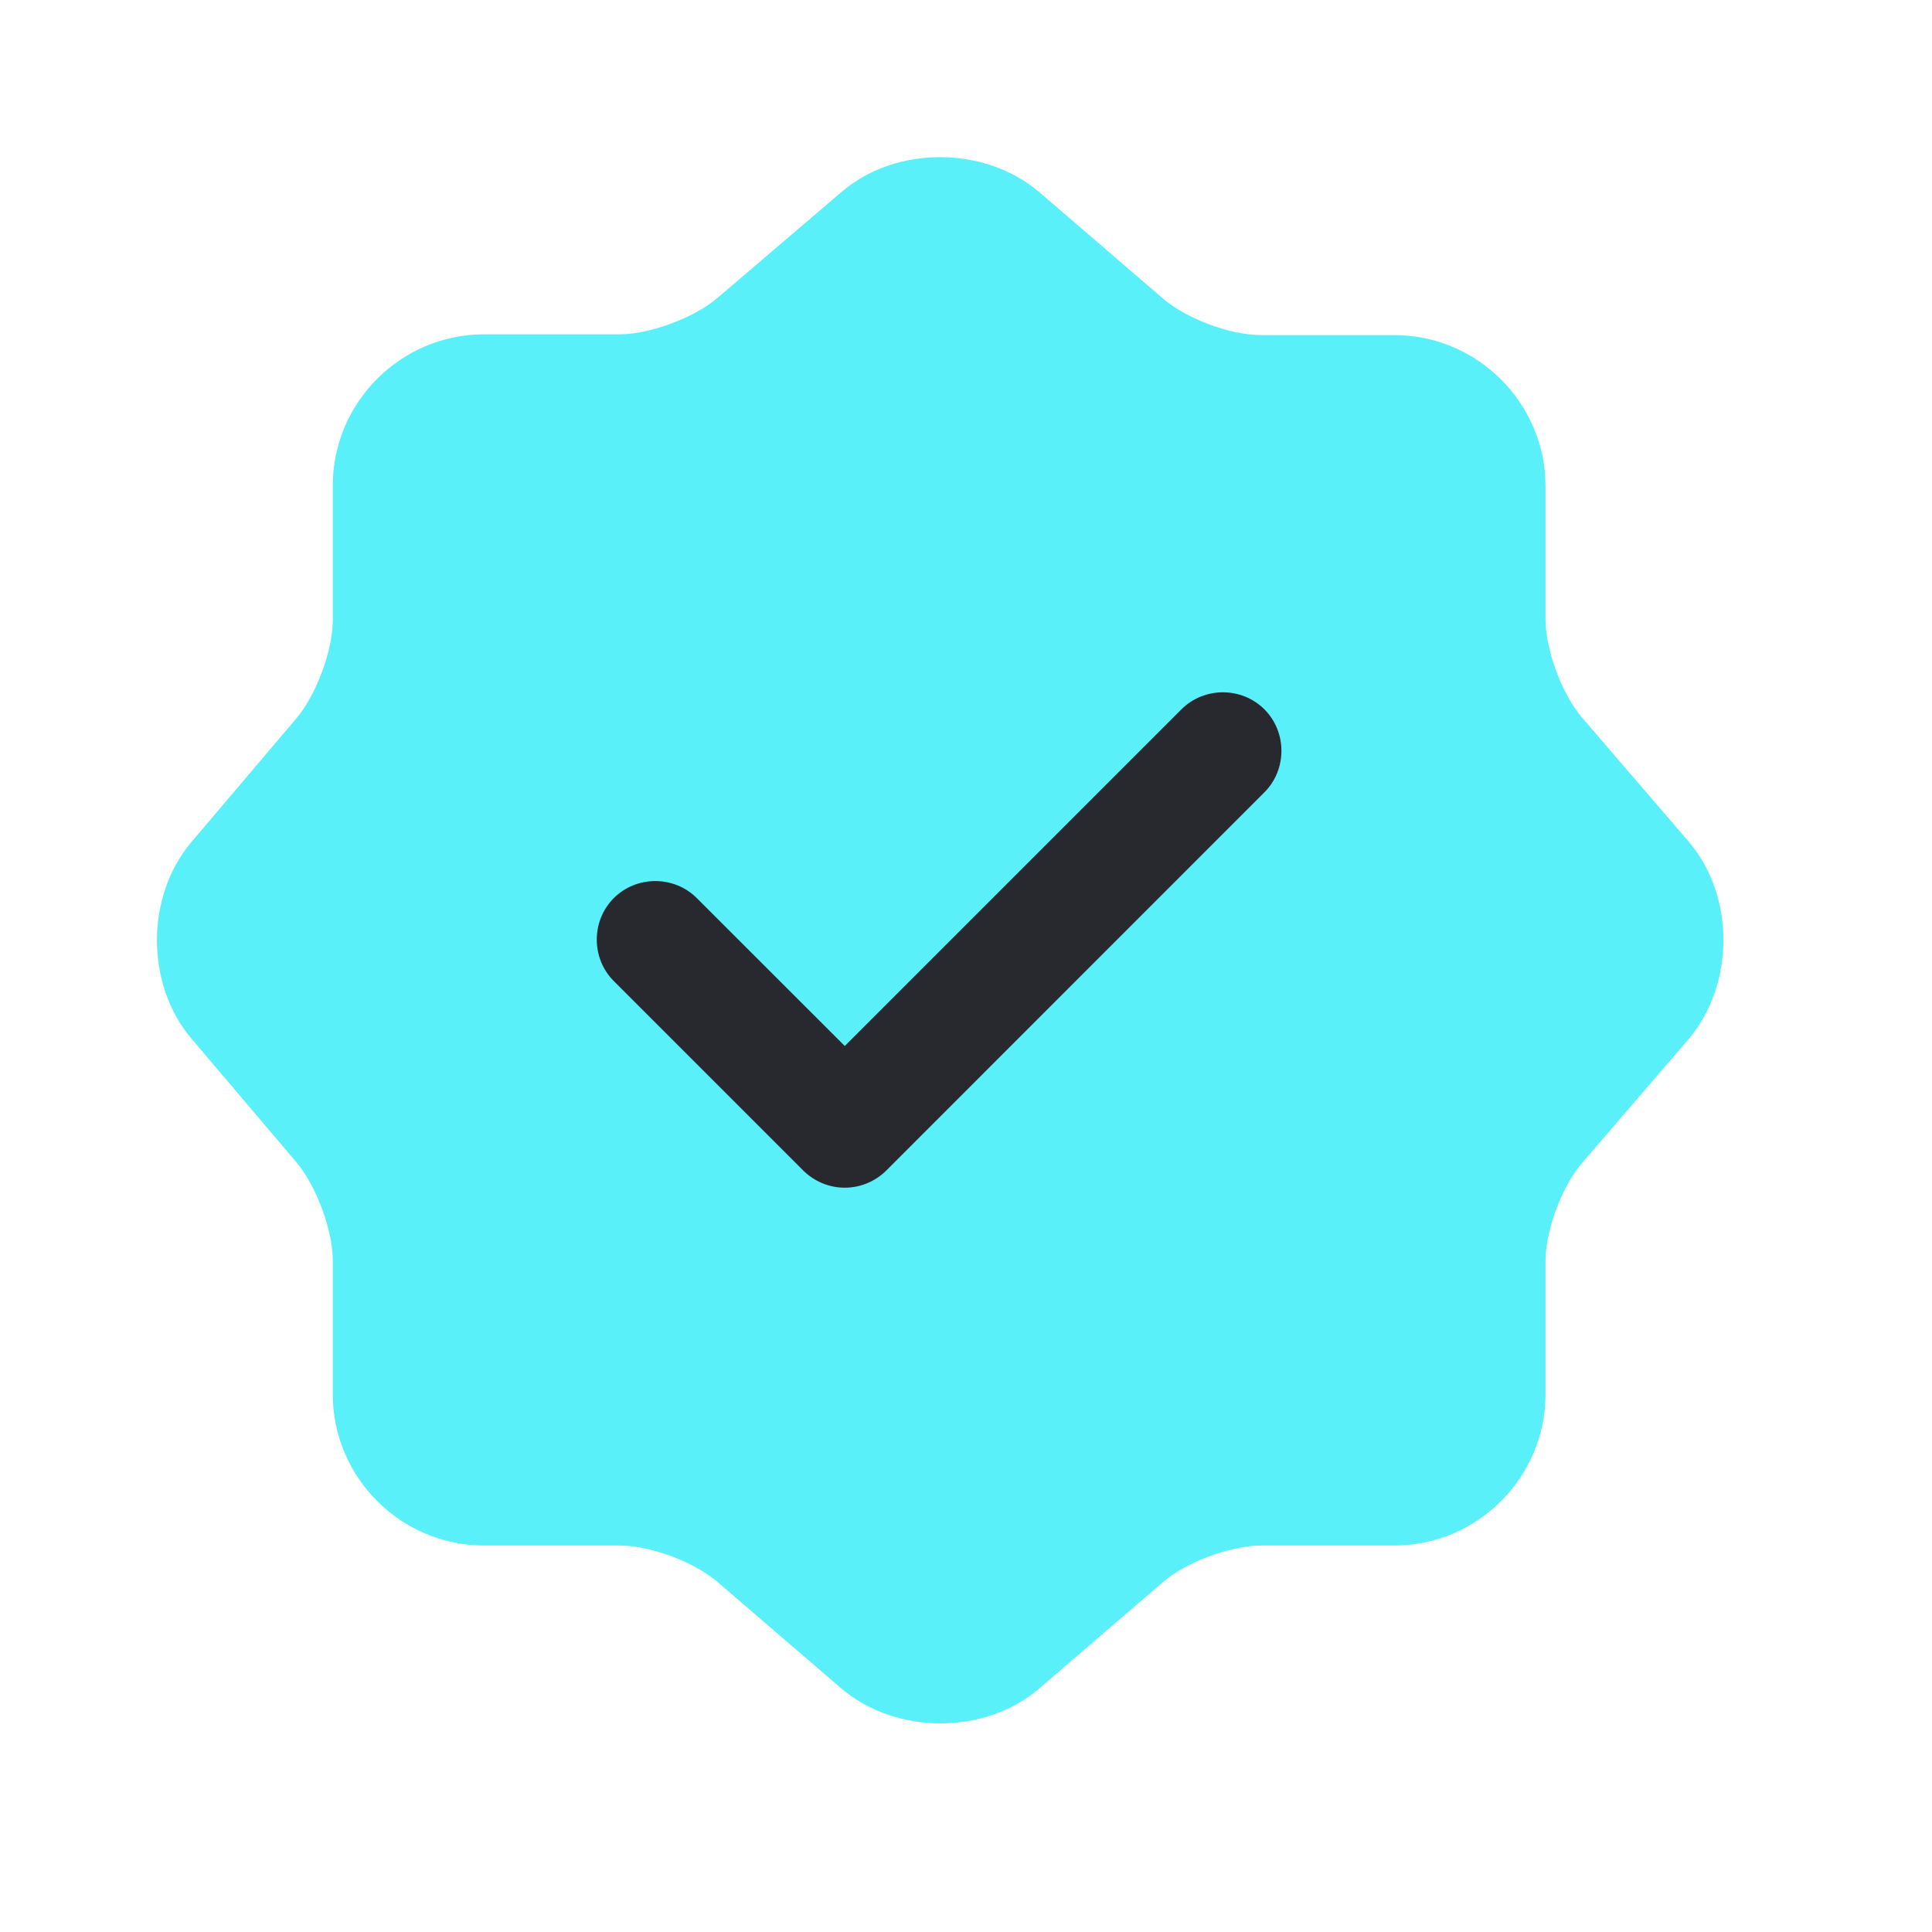
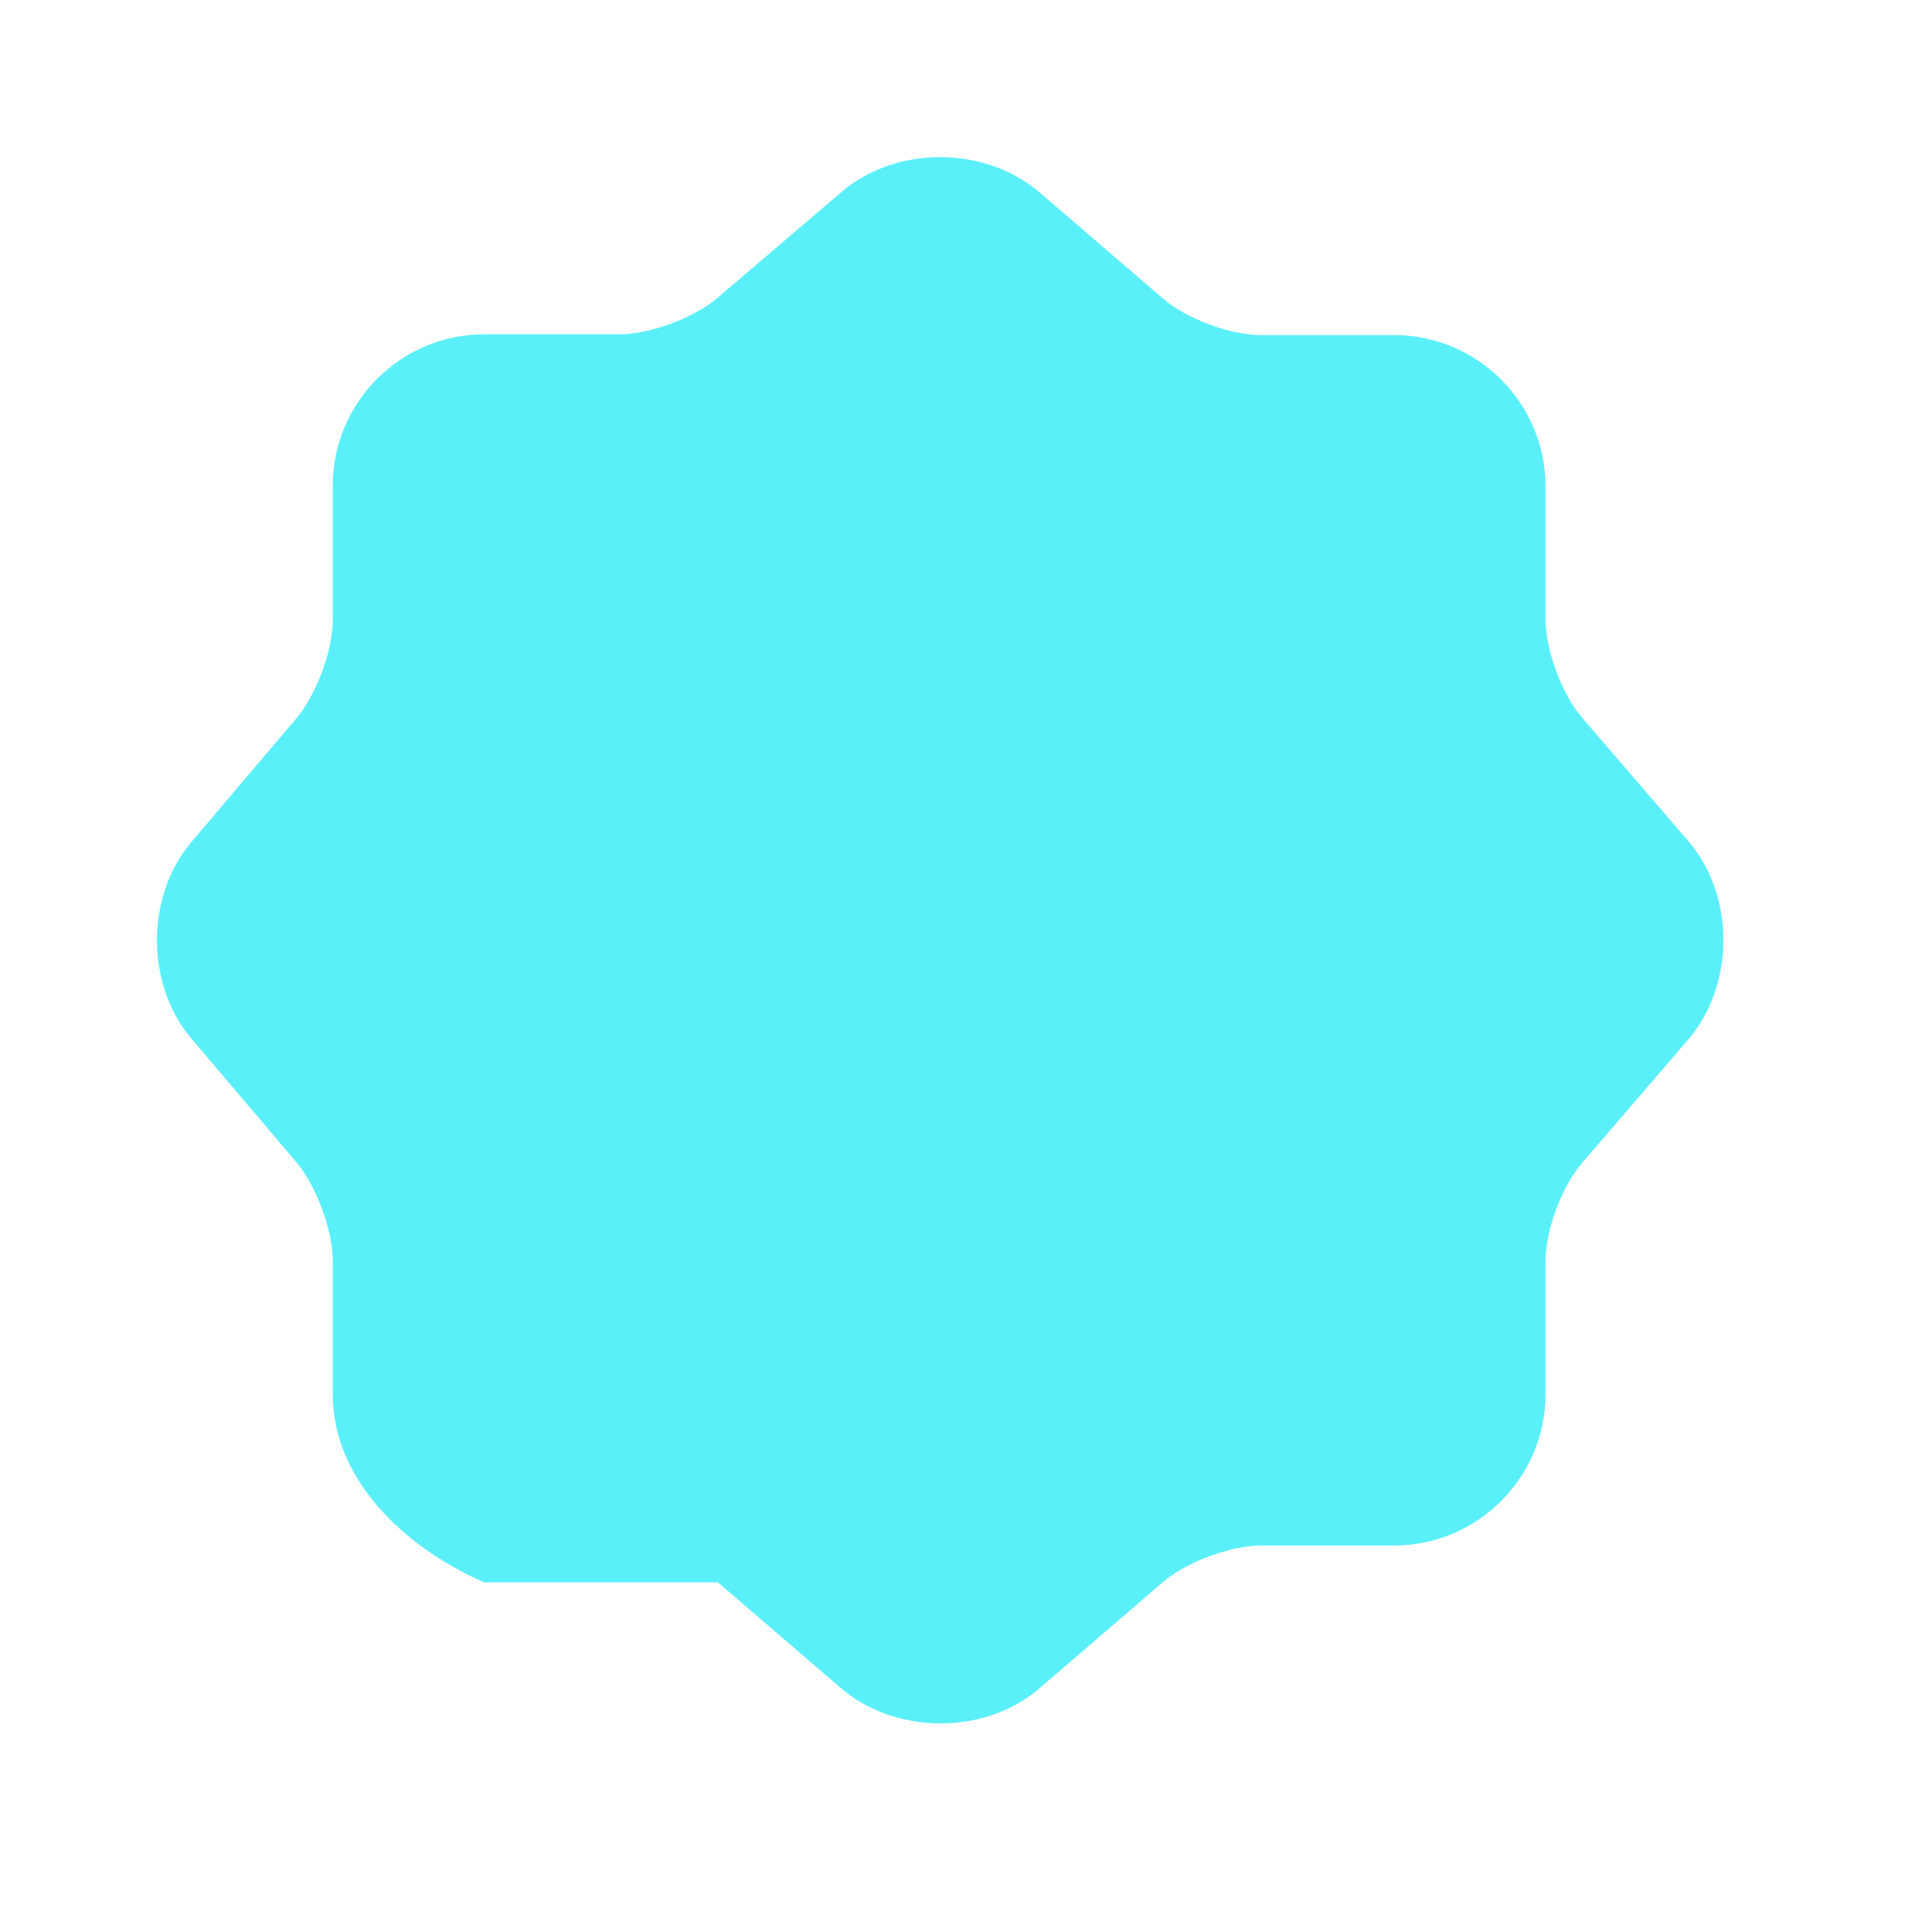
<svg xmlns="http://www.w3.org/2000/svg" width="20" height="20" viewBox="0 0 20 20" fill="none">
-   <path d="M8.713 1.986C9.272 1.507 10.188 1.507 10.755 1.986L12.036 3.088C12.279 3.299 12.733 3.469 13.057 3.469H14.435C15.294 3.469 15.999 4.174 15.999 5.033V6.411C15.999 6.727 16.169 7.189 16.38 7.432L17.482 8.713C17.96 9.272 17.96 10.188 17.482 10.755L16.38 12.036C16.169 12.279 15.999 12.733 15.999 13.057V14.435C15.999 15.294 15.294 15.999 14.435 15.999H13.057C12.741 15.999 12.279 16.169 12.036 16.38L10.755 17.482C10.196 17.96 9.28 17.96 8.713 17.482L7.432 16.38C7.189 16.169 6.735 15.999 6.411 15.999H5.009C4.15 15.999 3.445 15.294 3.445 14.435V13.049C3.445 12.733 3.274 12.279 3.072 12.036L1.978 10.747C1.507 10.188 1.507 9.28 1.978 8.721L3.072 7.432C3.274 7.189 3.445 6.735 3.445 6.419V5.025C3.445 4.166 4.15 3.461 5.009 3.461H6.411C6.727 3.461 7.189 3.29 7.432 3.08L8.713 1.986Z" fill="#5AF0FA" />
-   <path d="M8.745 12.295C8.583 12.295 8.429 12.23 8.315 12.117L6.354 10.156C6.119 9.921 6.119 9.532 6.354 9.297C6.589 9.062 6.978 9.062 7.213 9.297L8.745 10.828L12.23 7.343C12.465 7.108 12.854 7.108 13.089 7.343C13.324 7.578 13.324 7.967 13.089 8.202L9.175 12.117C9.061 12.23 8.907 12.295 8.745 12.295Z" fill="#28292F" />
+   <path d="M8.713 1.986C9.272 1.507 10.188 1.507 10.755 1.986L12.036 3.088C12.279 3.299 12.733 3.469 13.057 3.469H14.435C15.294 3.469 15.999 4.174 15.999 5.033V6.411C15.999 6.727 16.169 7.189 16.38 7.432L17.482 8.713C17.96 9.272 17.96 10.188 17.482 10.755L16.38 12.036C16.169 12.279 15.999 12.733 15.999 13.057V14.435C15.999 15.294 15.294 15.999 14.435 15.999H13.057C12.741 15.999 12.279 16.169 12.036 16.38L10.755 17.482C10.196 17.96 9.28 17.96 8.713 17.482L7.432 16.38H5.009C4.15 15.999 3.445 15.294 3.445 14.435V13.049C3.445 12.733 3.274 12.279 3.072 12.036L1.978 10.747C1.507 10.188 1.507 9.28 1.978 8.721L3.072 7.432C3.274 7.189 3.445 6.735 3.445 6.419V5.025C3.445 4.166 4.15 3.461 5.009 3.461H6.411C6.727 3.461 7.189 3.29 7.432 3.08L8.713 1.986Z" fill="#5AF0FA" />
</svg>